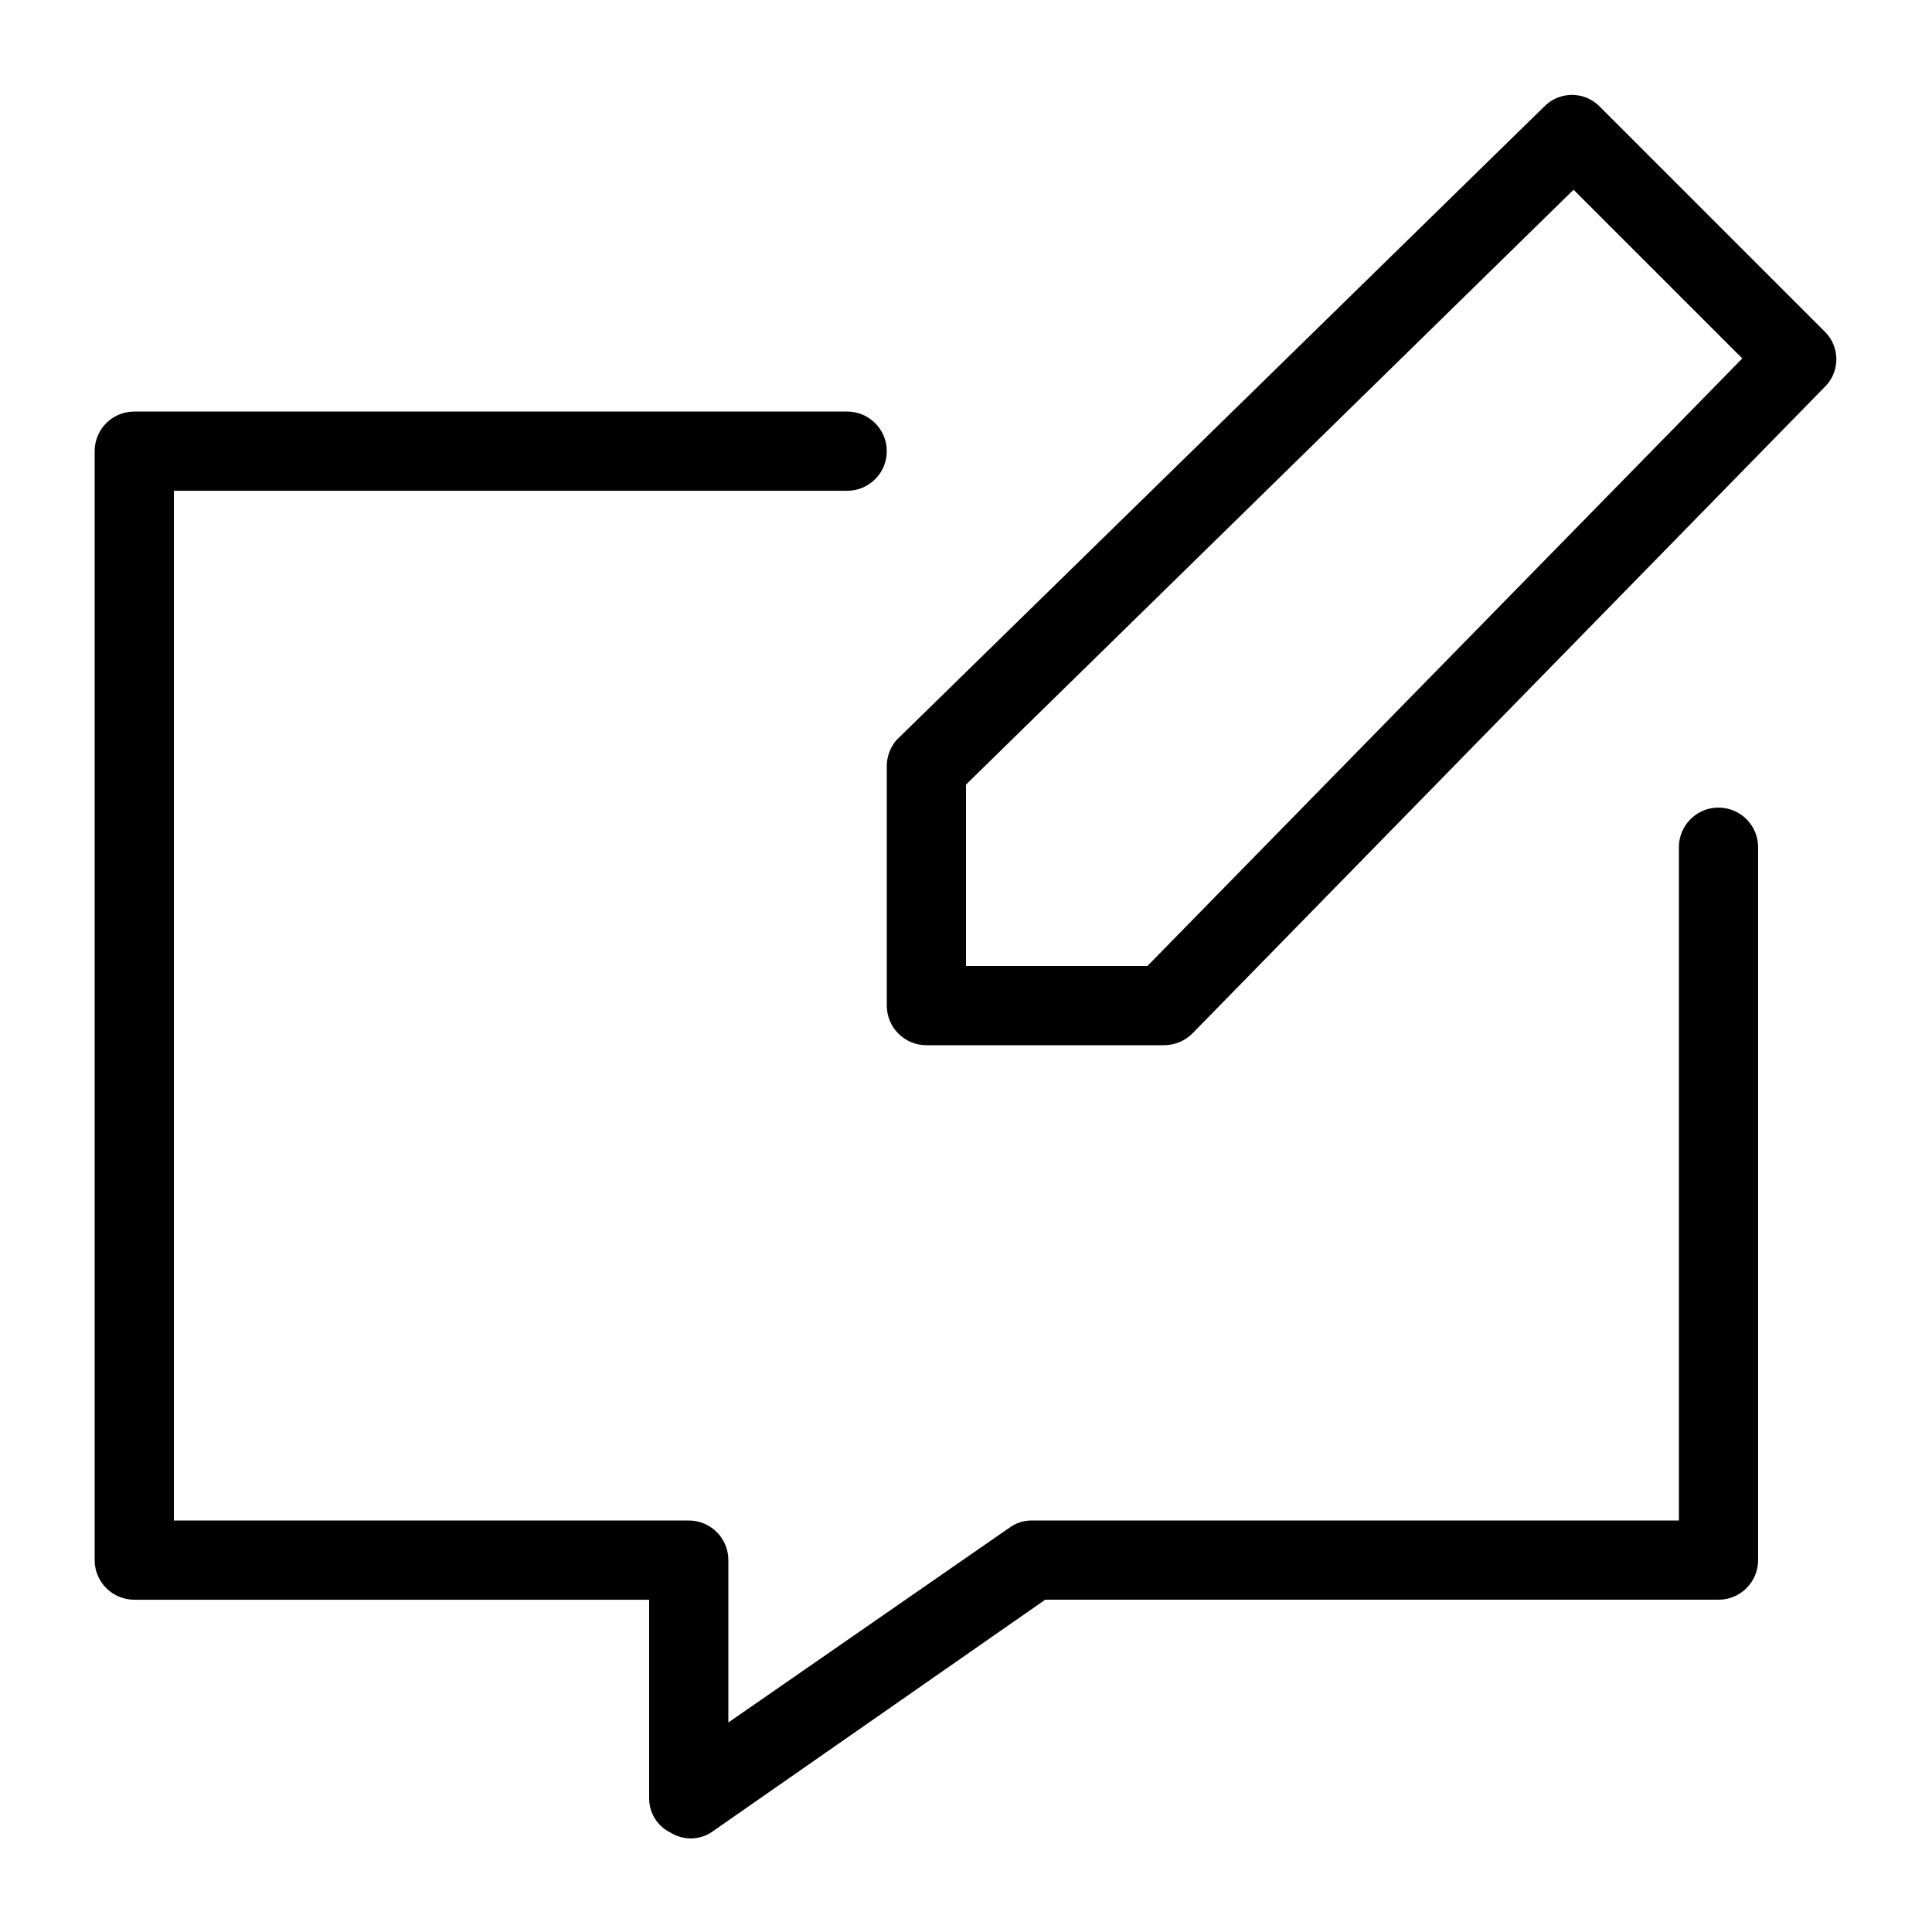
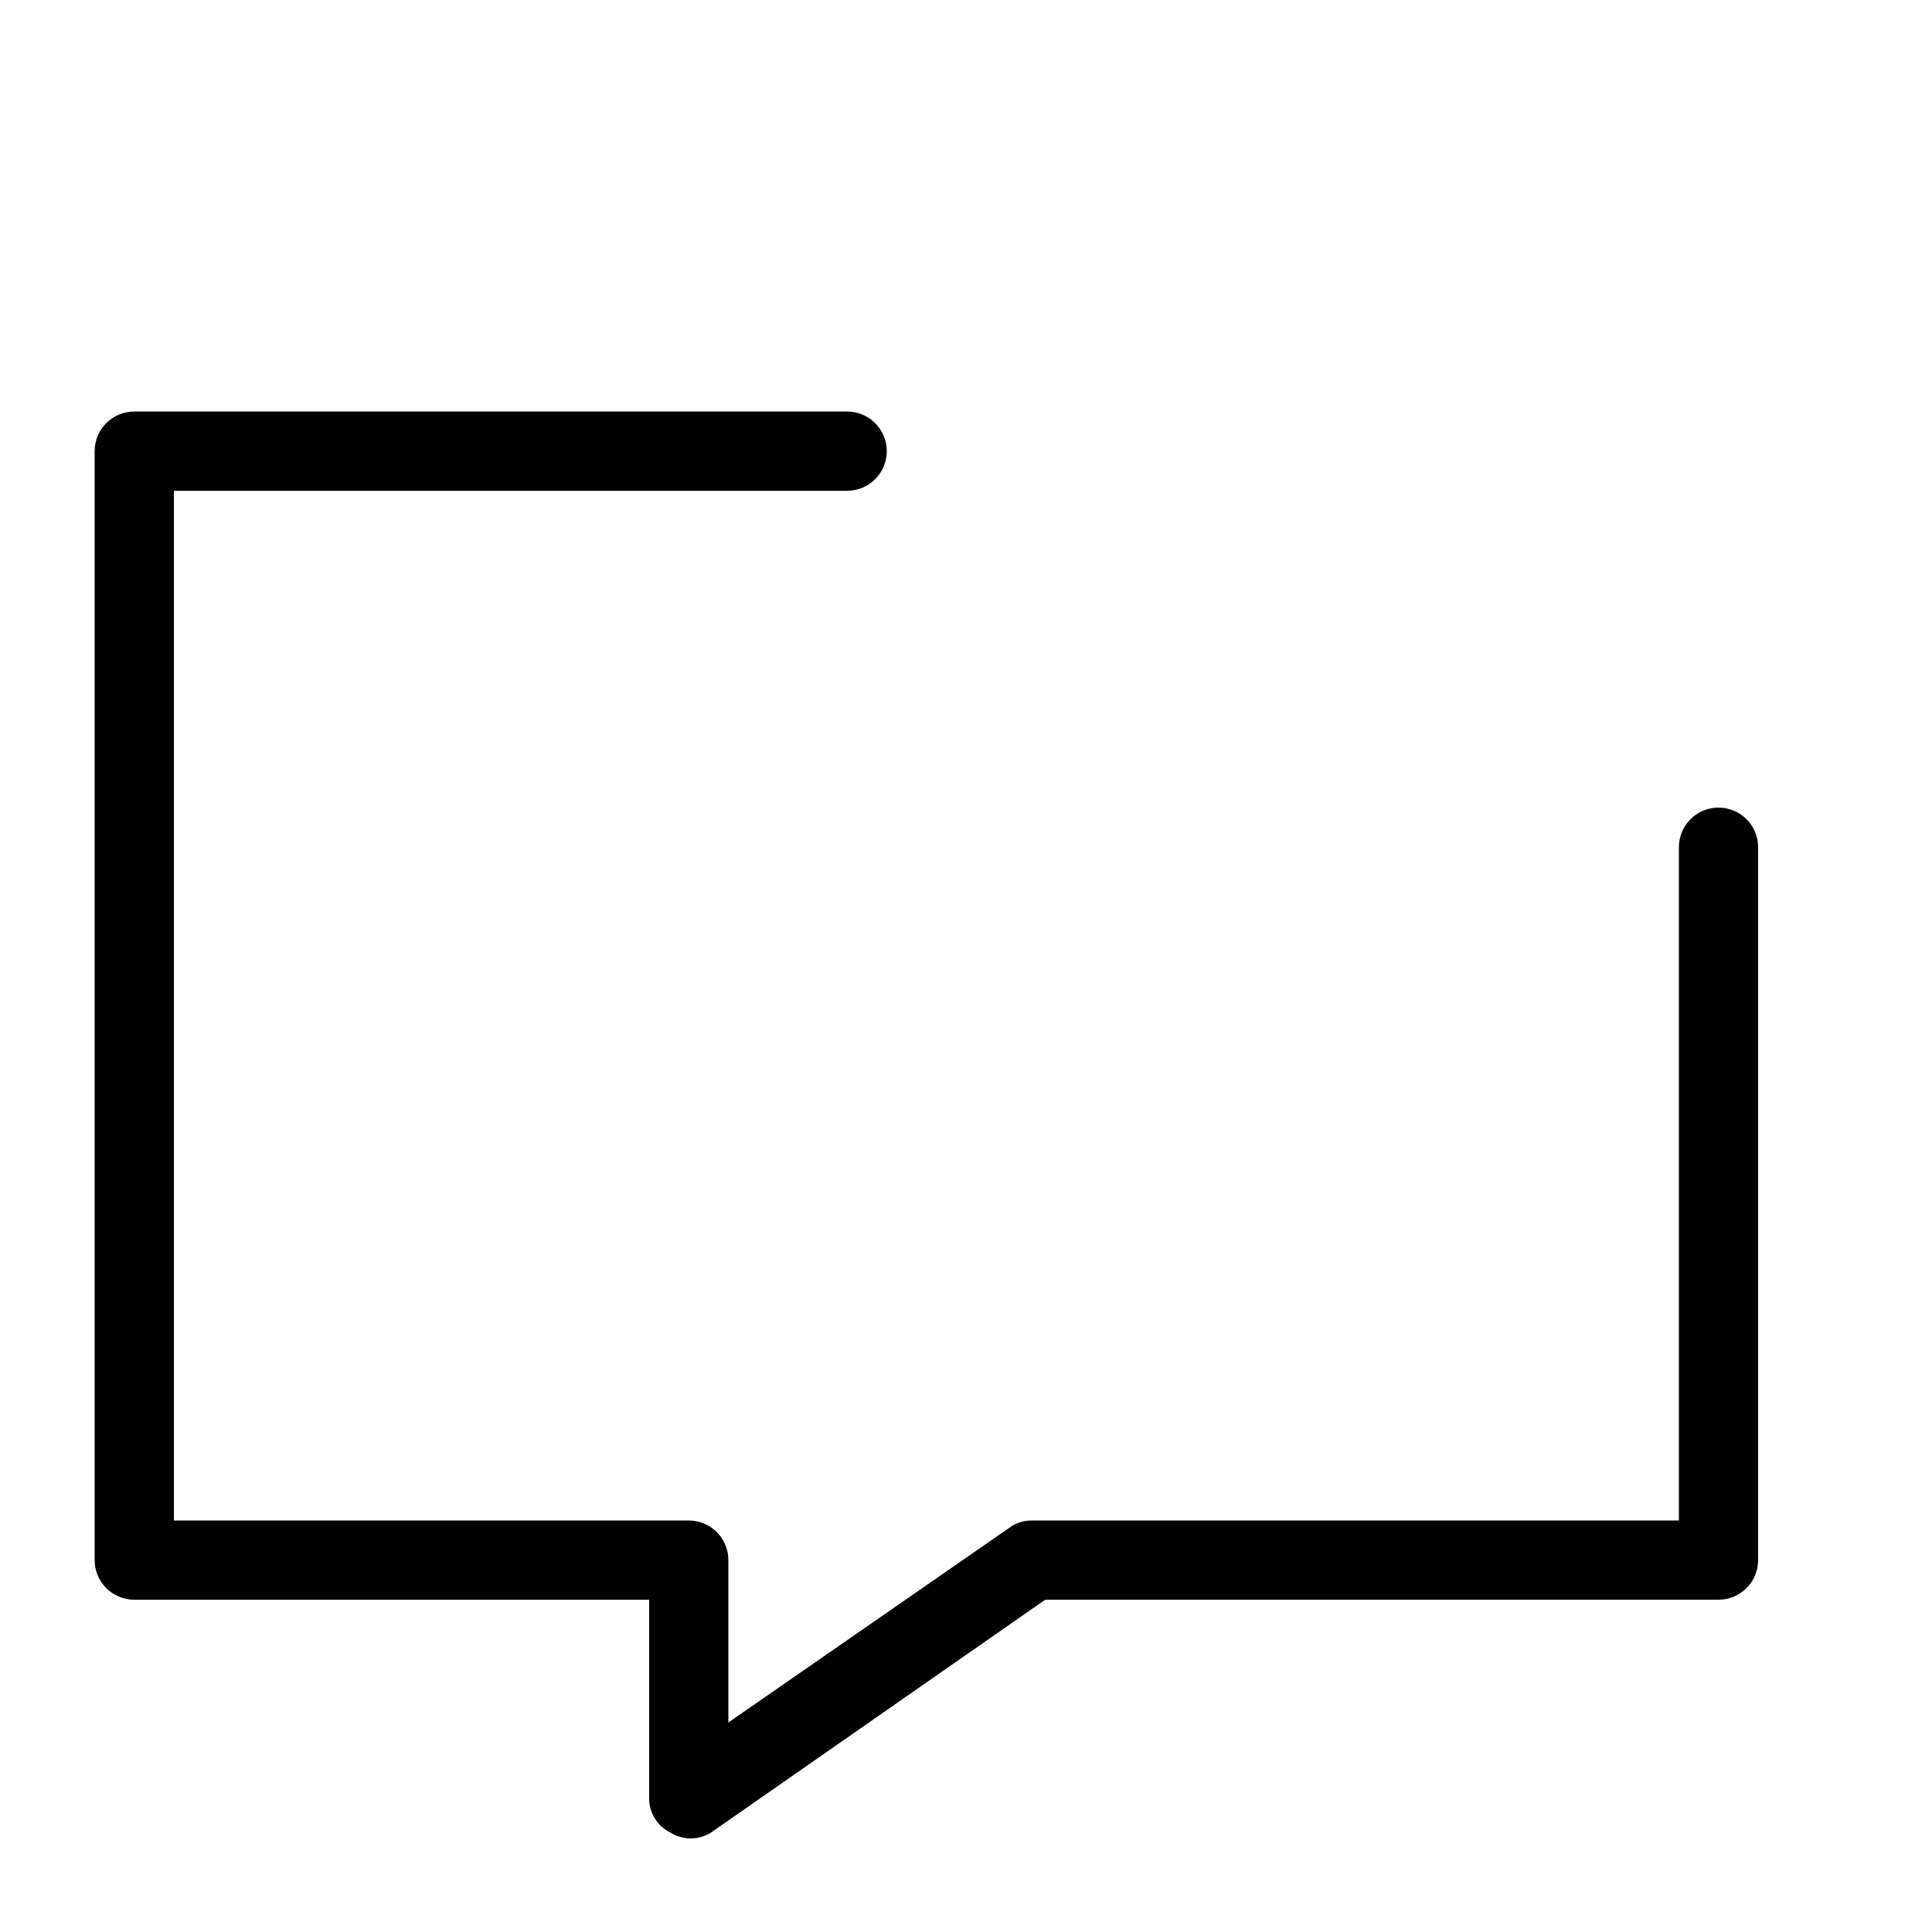
<svg xmlns="http://www.w3.org/2000/svg" fill="#000000" width="800px" height="800px" version="1.1" viewBox="144 144 512 512">
  <g>
    <path d="m599.42 358.02c-5.797 0-10.496 4.699-10.496 10.496v178.43h-171.5c-2.109-0.016-4.172 0.648-5.879 1.891l-74.52 51.641v-43.035c0-2.781-1.105-5.453-3.074-7.422s-4.641-3.074-7.422-3.074h-136.45v-272.89h178.43c5.797 0 10.496-4.699 10.496-10.496s-4.699-10.496-10.496-10.496h-188.93c-5.797 0-10.496 4.699-10.496 10.496v293.89-0.004c0 2.785 1.105 5.453 3.074 7.422s4.637 3.074 7.422 3.074h136.45v52.48c-0.07 3.922 2.141 7.523 5.668 9.238 3.273 2.051 7.43 2.051 10.703 0l88.59-61.719h178.43c2.785 0 5.453-1.105 7.422-3.074s3.074-4.637 3.074-7.422v-188.93 0.004c0-2.785-1.105-5.453-3.074-7.422s-4.637-3.074-7.422-3.074z" />
-     <path d="m627.76 232.06-59.828-59.828c-1.934-1.973-4.582-3.086-7.348-3.086-2.762 0-5.41 1.113-7.344 3.086l-171.71 167.94c-1.73 2.047-2.629 4.668-2.519 7.348v62.977c0 2.781 1.105 5.453 3.074 7.422 1.969 1.965 4.637 3.074 7.422 3.074h62.977c2.836-0.008 5.555-1.141 7.555-3.152l167.94-171.71c3.648-4.008 3.555-10.164-0.211-14.062zm-179.69 167.94h-48.07v-48.074l161.01-157.65 44.715 44.711z" />
  </g>
</svg>